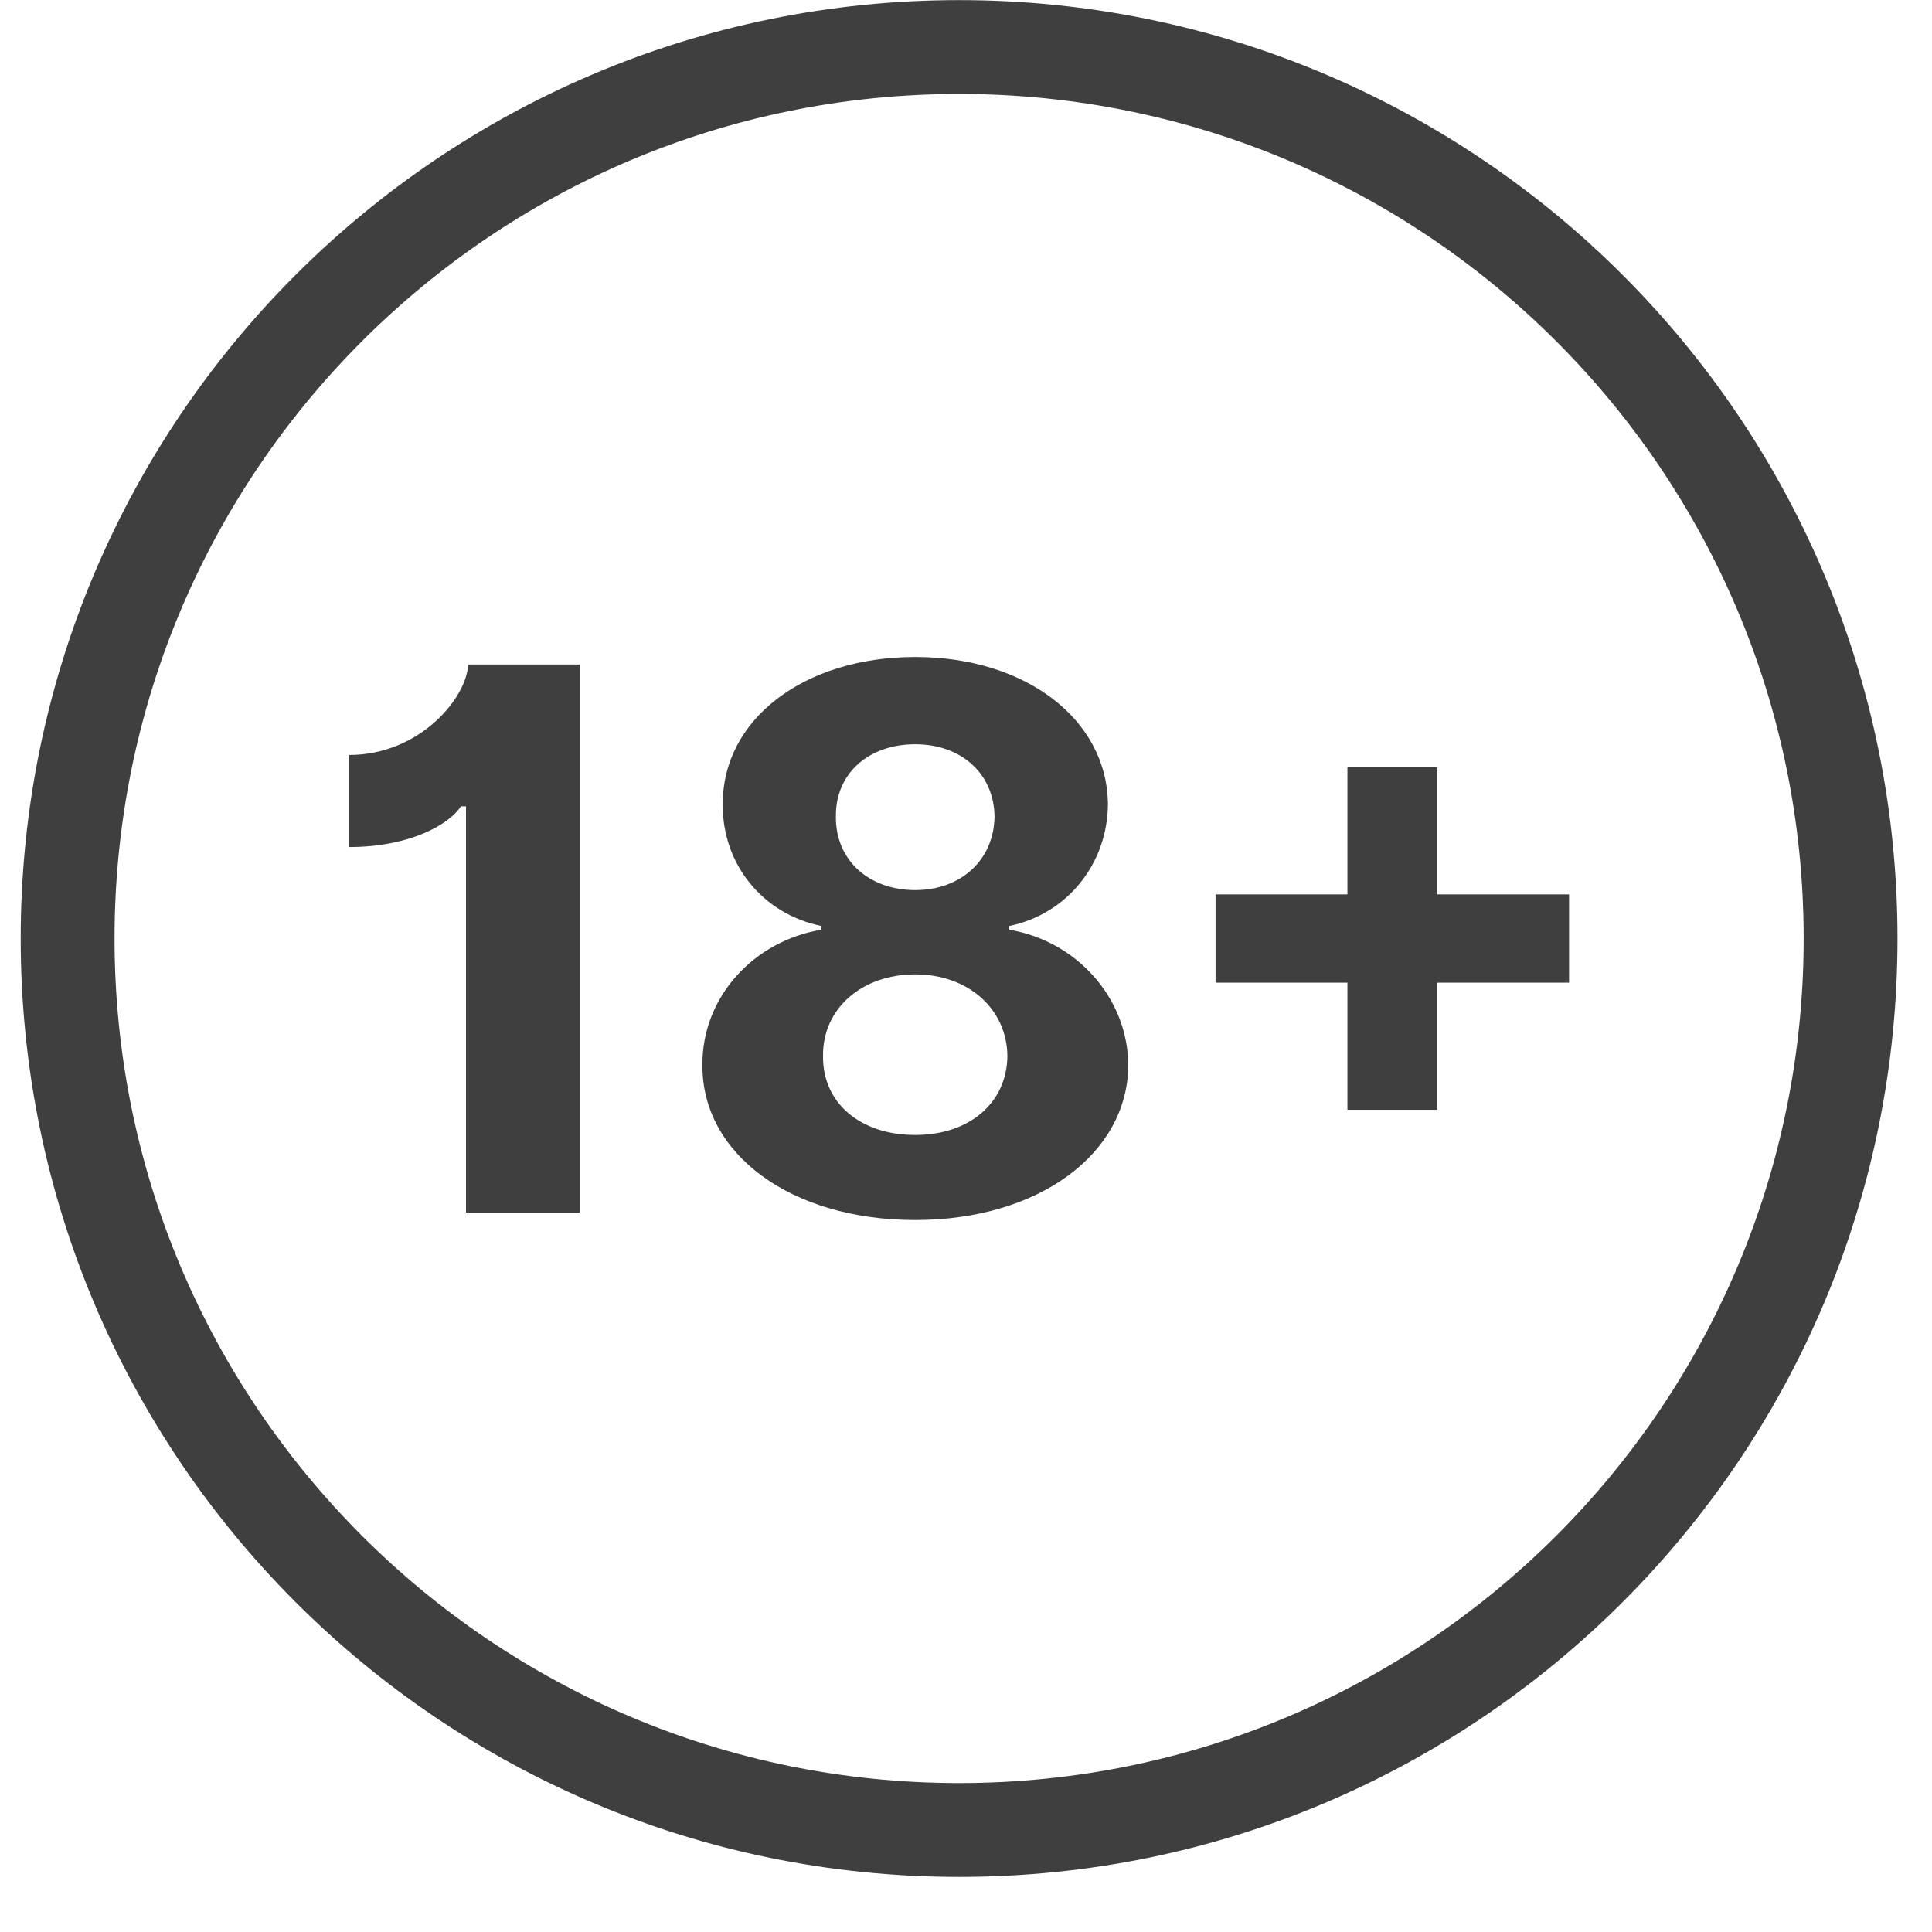
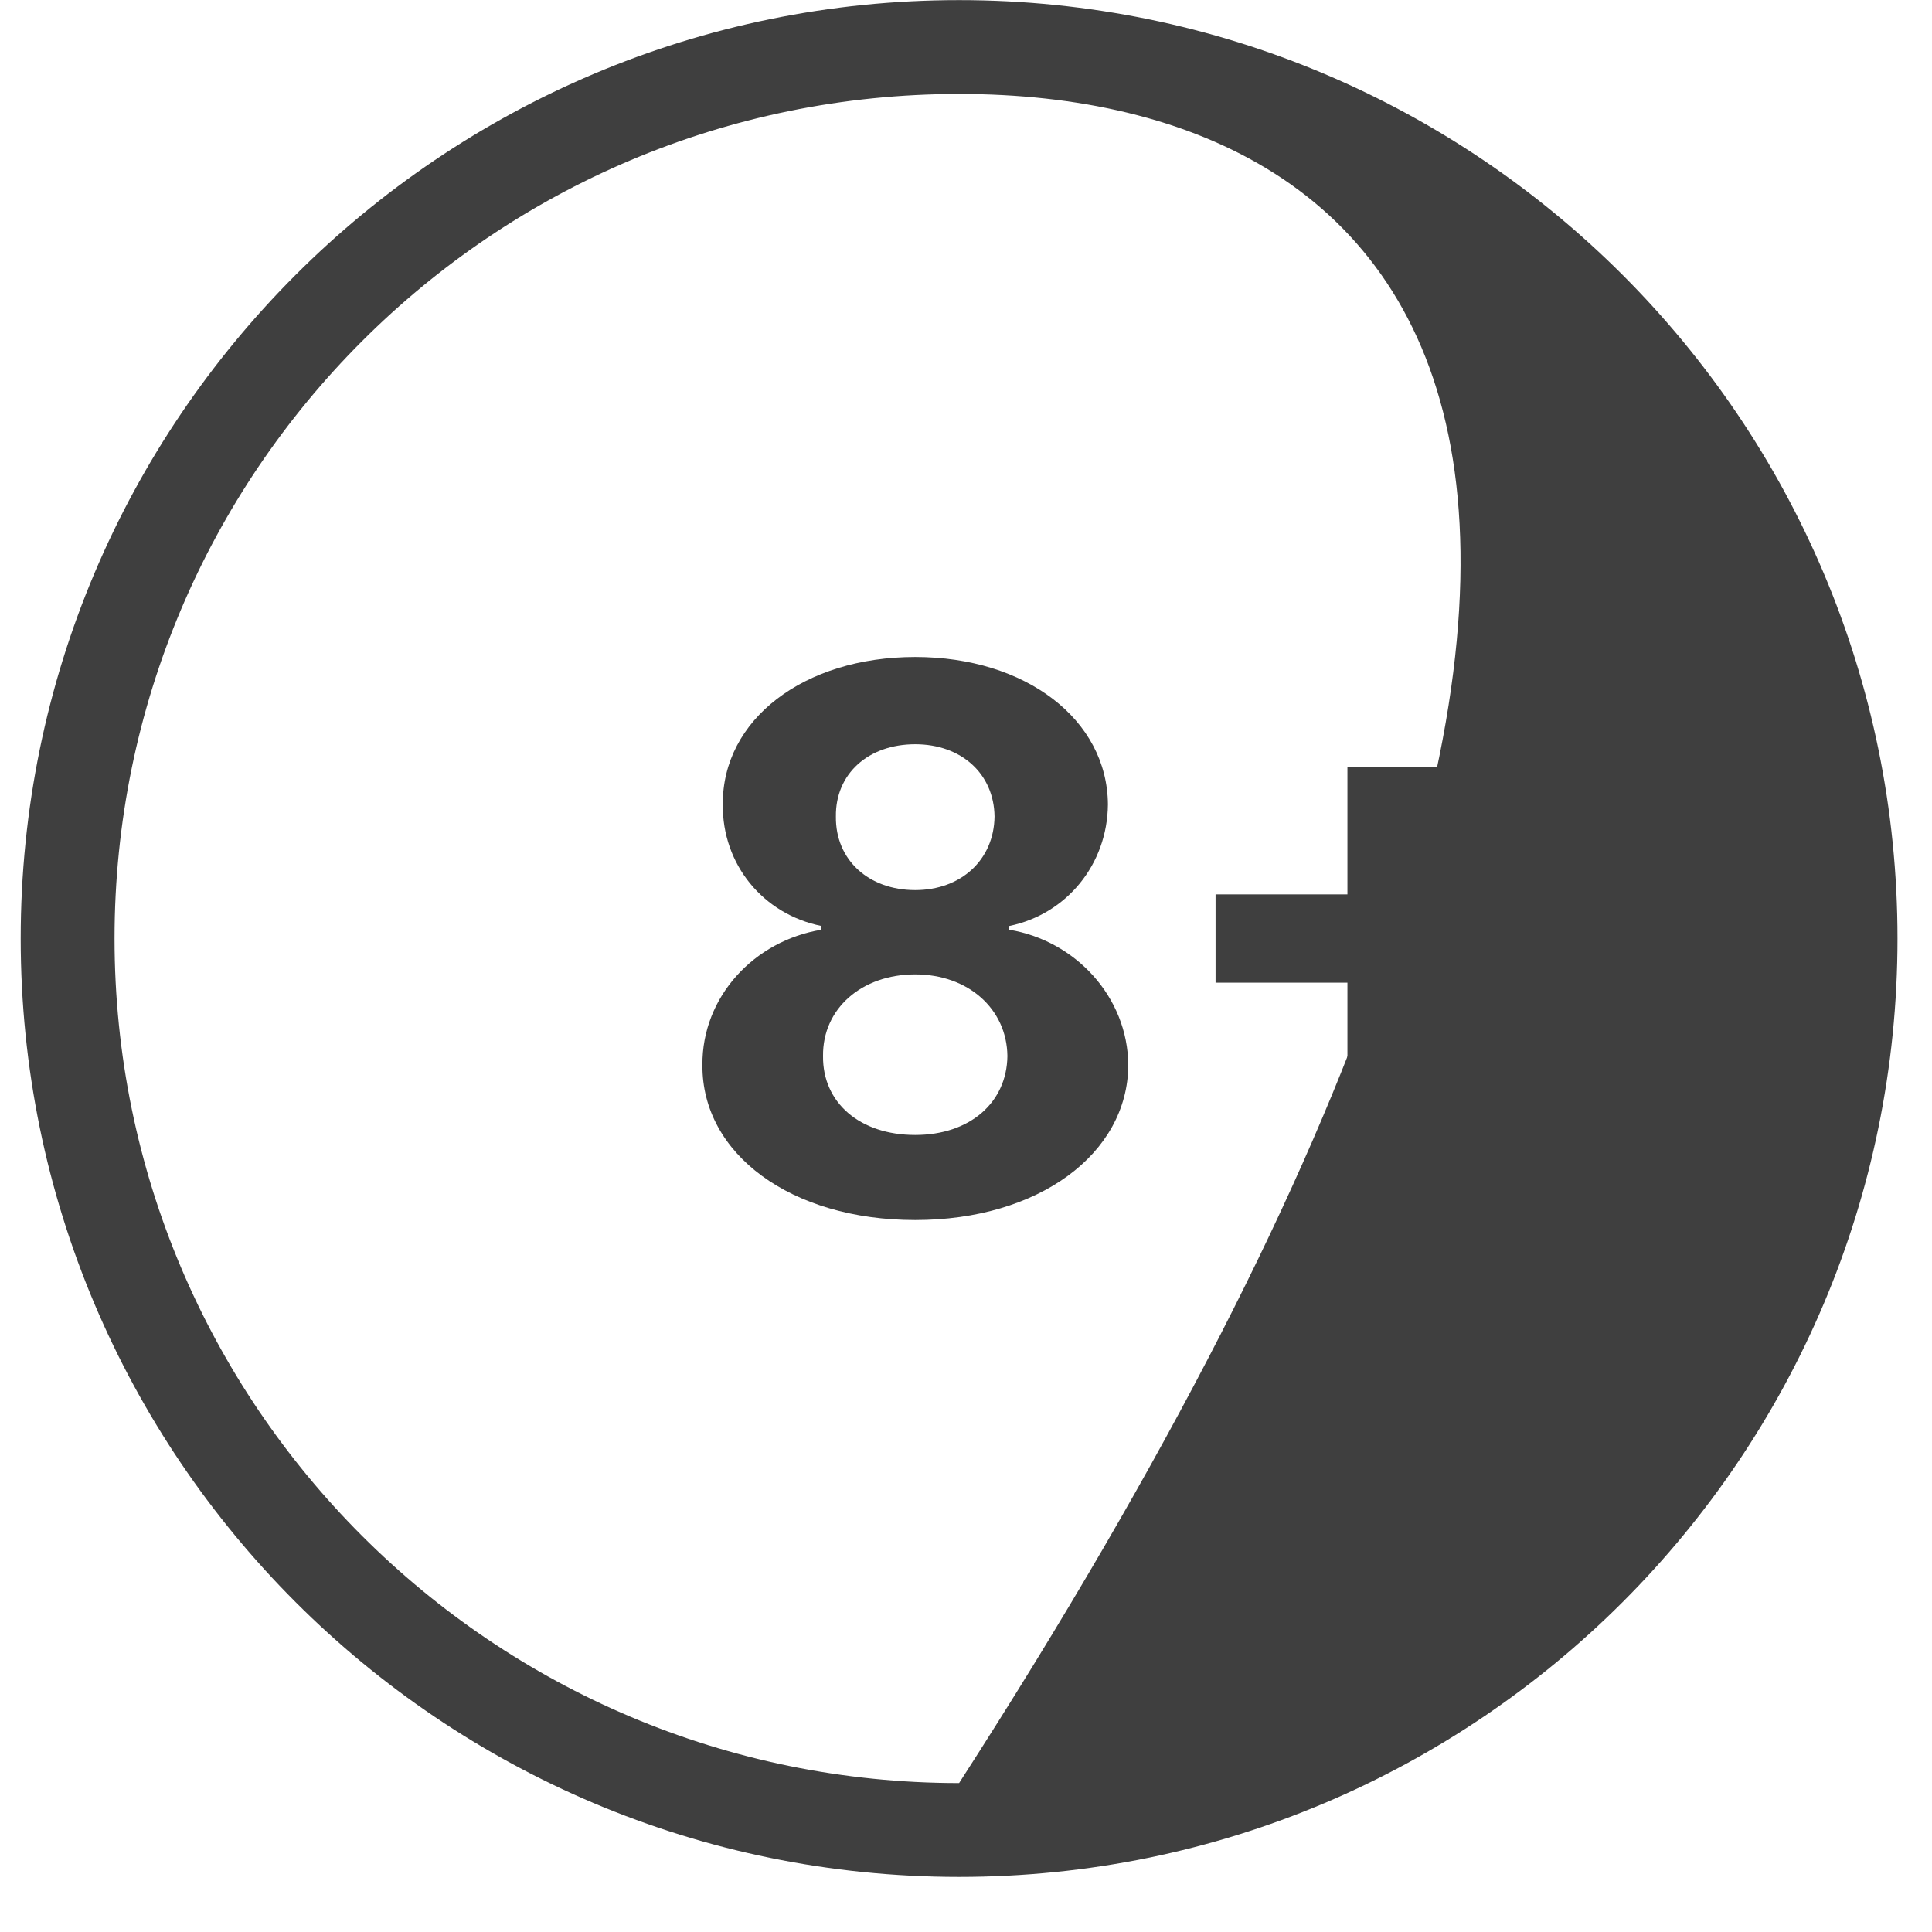
<svg xmlns="http://www.w3.org/2000/svg" width="35" height="35" viewBox="0 0 35 35" fill="none">
-   <path fill-rule="evenodd" clip-rule="evenodd" d="M17.375 32.302C25.825 32.302 32.675 25.452 32.675 17.002C32.675 8.552 25.825 1.702 17.375 1.702C8.925 1.702 2.075 8.552 2.075 17.002C2.075 25.452 8.925 32.302 17.375 32.302ZM17.375 34.002C26.764 34.002 34.375 26.391 34.375 17.002C34.375 7.614 26.764 0.002 17.375 0.002C7.986 0.002 0.375 7.614 0.375 17.002C0.375 26.391 7.986 34.002 17.375 34.002Z" fill="#3F3F3F" />
-   <path d="M10.505 12.038H8.481C8.456 12.644 7.602 13.677 6.325 13.677V15.345C7.422 15.345 8.136 14.937 8.35 14.608H8.442V21.967H10.505V12.038Z" fill="#3F3F3F" />
+   <path fill-rule="evenodd" clip-rule="evenodd" d="M17.375 32.302C32.675 8.552 25.825 1.702 17.375 1.702C8.925 1.702 2.075 8.552 2.075 17.002C2.075 25.452 8.925 32.302 17.375 32.302ZM17.375 34.002C26.764 34.002 34.375 26.391 34.375 17.002C34.375 7.614 26.764 0.002 17.375 0.002C7.986 0.002 0.375 7.614 0.375 17.002C0.375 26.391 7.986 34.002 17.375 34.002Z" fill="#3F3F3F" />
  <path d="M16.58 22.102C18.813 22.102 20.43 20.905 20.44 19.296C20.43 18.054 19.478 17.041 18.284 16.843V16.775C19.323 16.561 20.061 15.66 20.071 14.574C20.061 13.037 18.585 11.902 16.58 11.902C14.56 11.902 13.084 13.037 13.094 14.574C13.084 15.66 13.822 16.561 14.881 16.775V16.843C13.667 17.041 12.715 18.054 12.725 19.296C12.715 20.905 14.327 22.102 16.58 22.102ZM16.58 20.561C15.575 20.561 14.9 19.974 14.91 19.131C14.9 18.273 15.609 17.652 16.58 17.652C17.536 17.652 18.24 18.273 18.25 19.131C18.24 19.974 17.57 20.561 16.58 20.561ZM16.58 16.125C15.735 16.125 15.133 15.577 15.143 14.792C15.133 14.021 15.726 13.483 16.58 13.483C17.42 13.483 18.007 14.021 18.017 14.792C18.007 15.577 17.41 16.125 16.58 16.125Z" fill="#3F3F3F" />
  <path d="M28.425 16.203H26.036V13.9H24.41V16.203H22.021V17.802H24.41V20.105H26.036V17.802H28.425V16.203Z" fill="#3F3F3F" />
</svg>